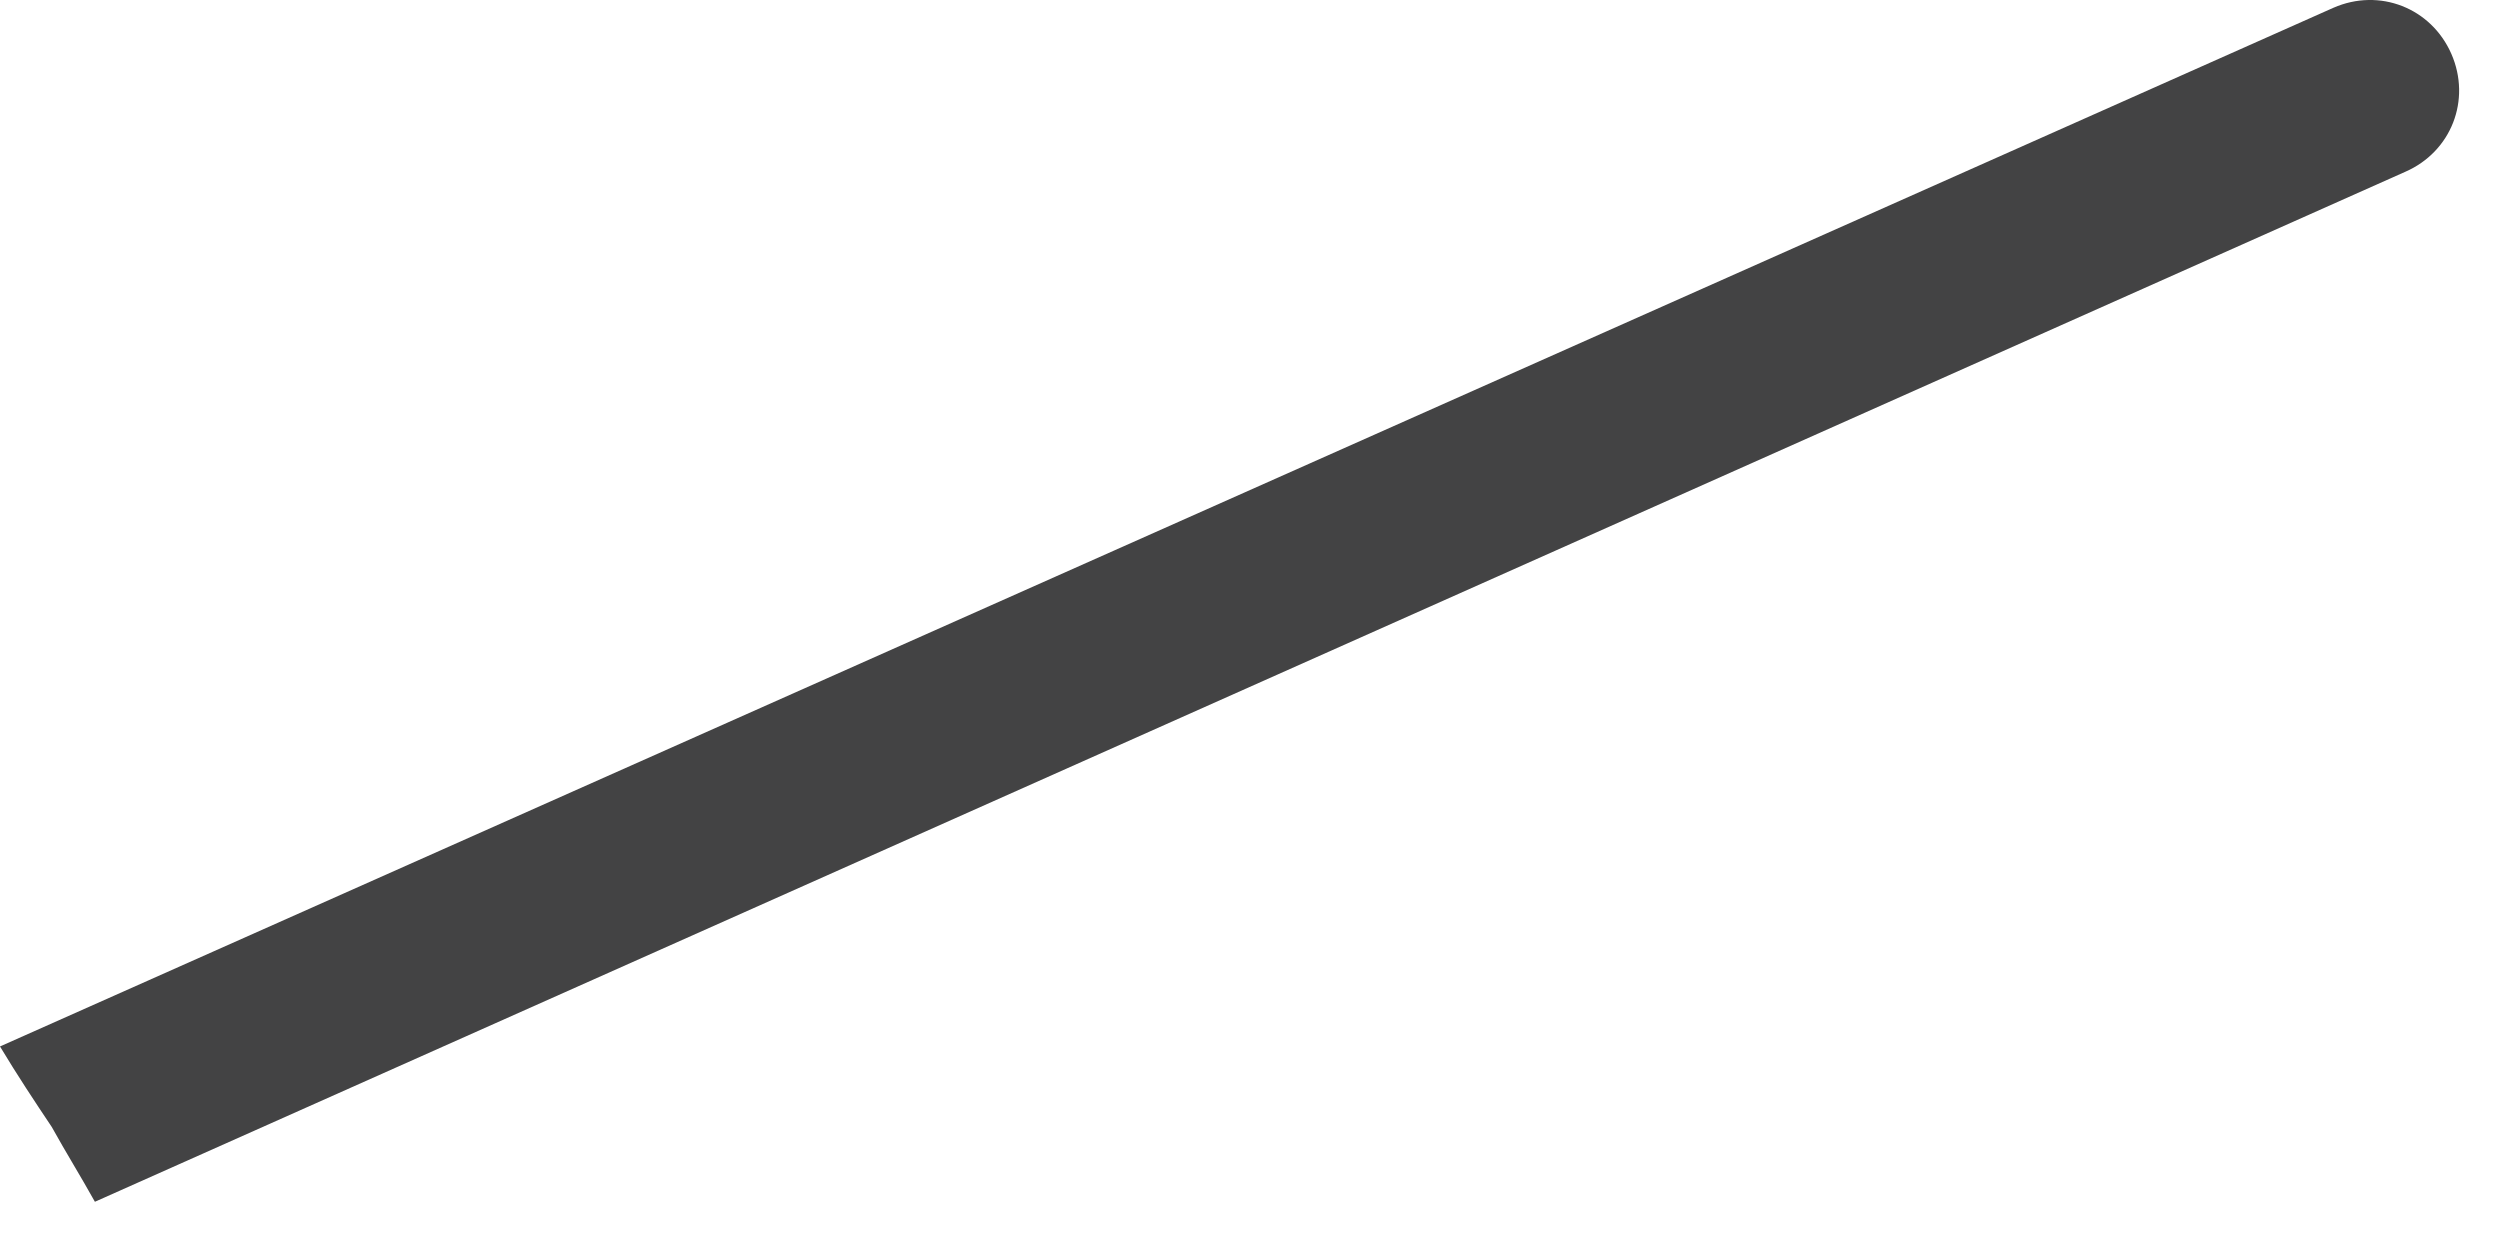
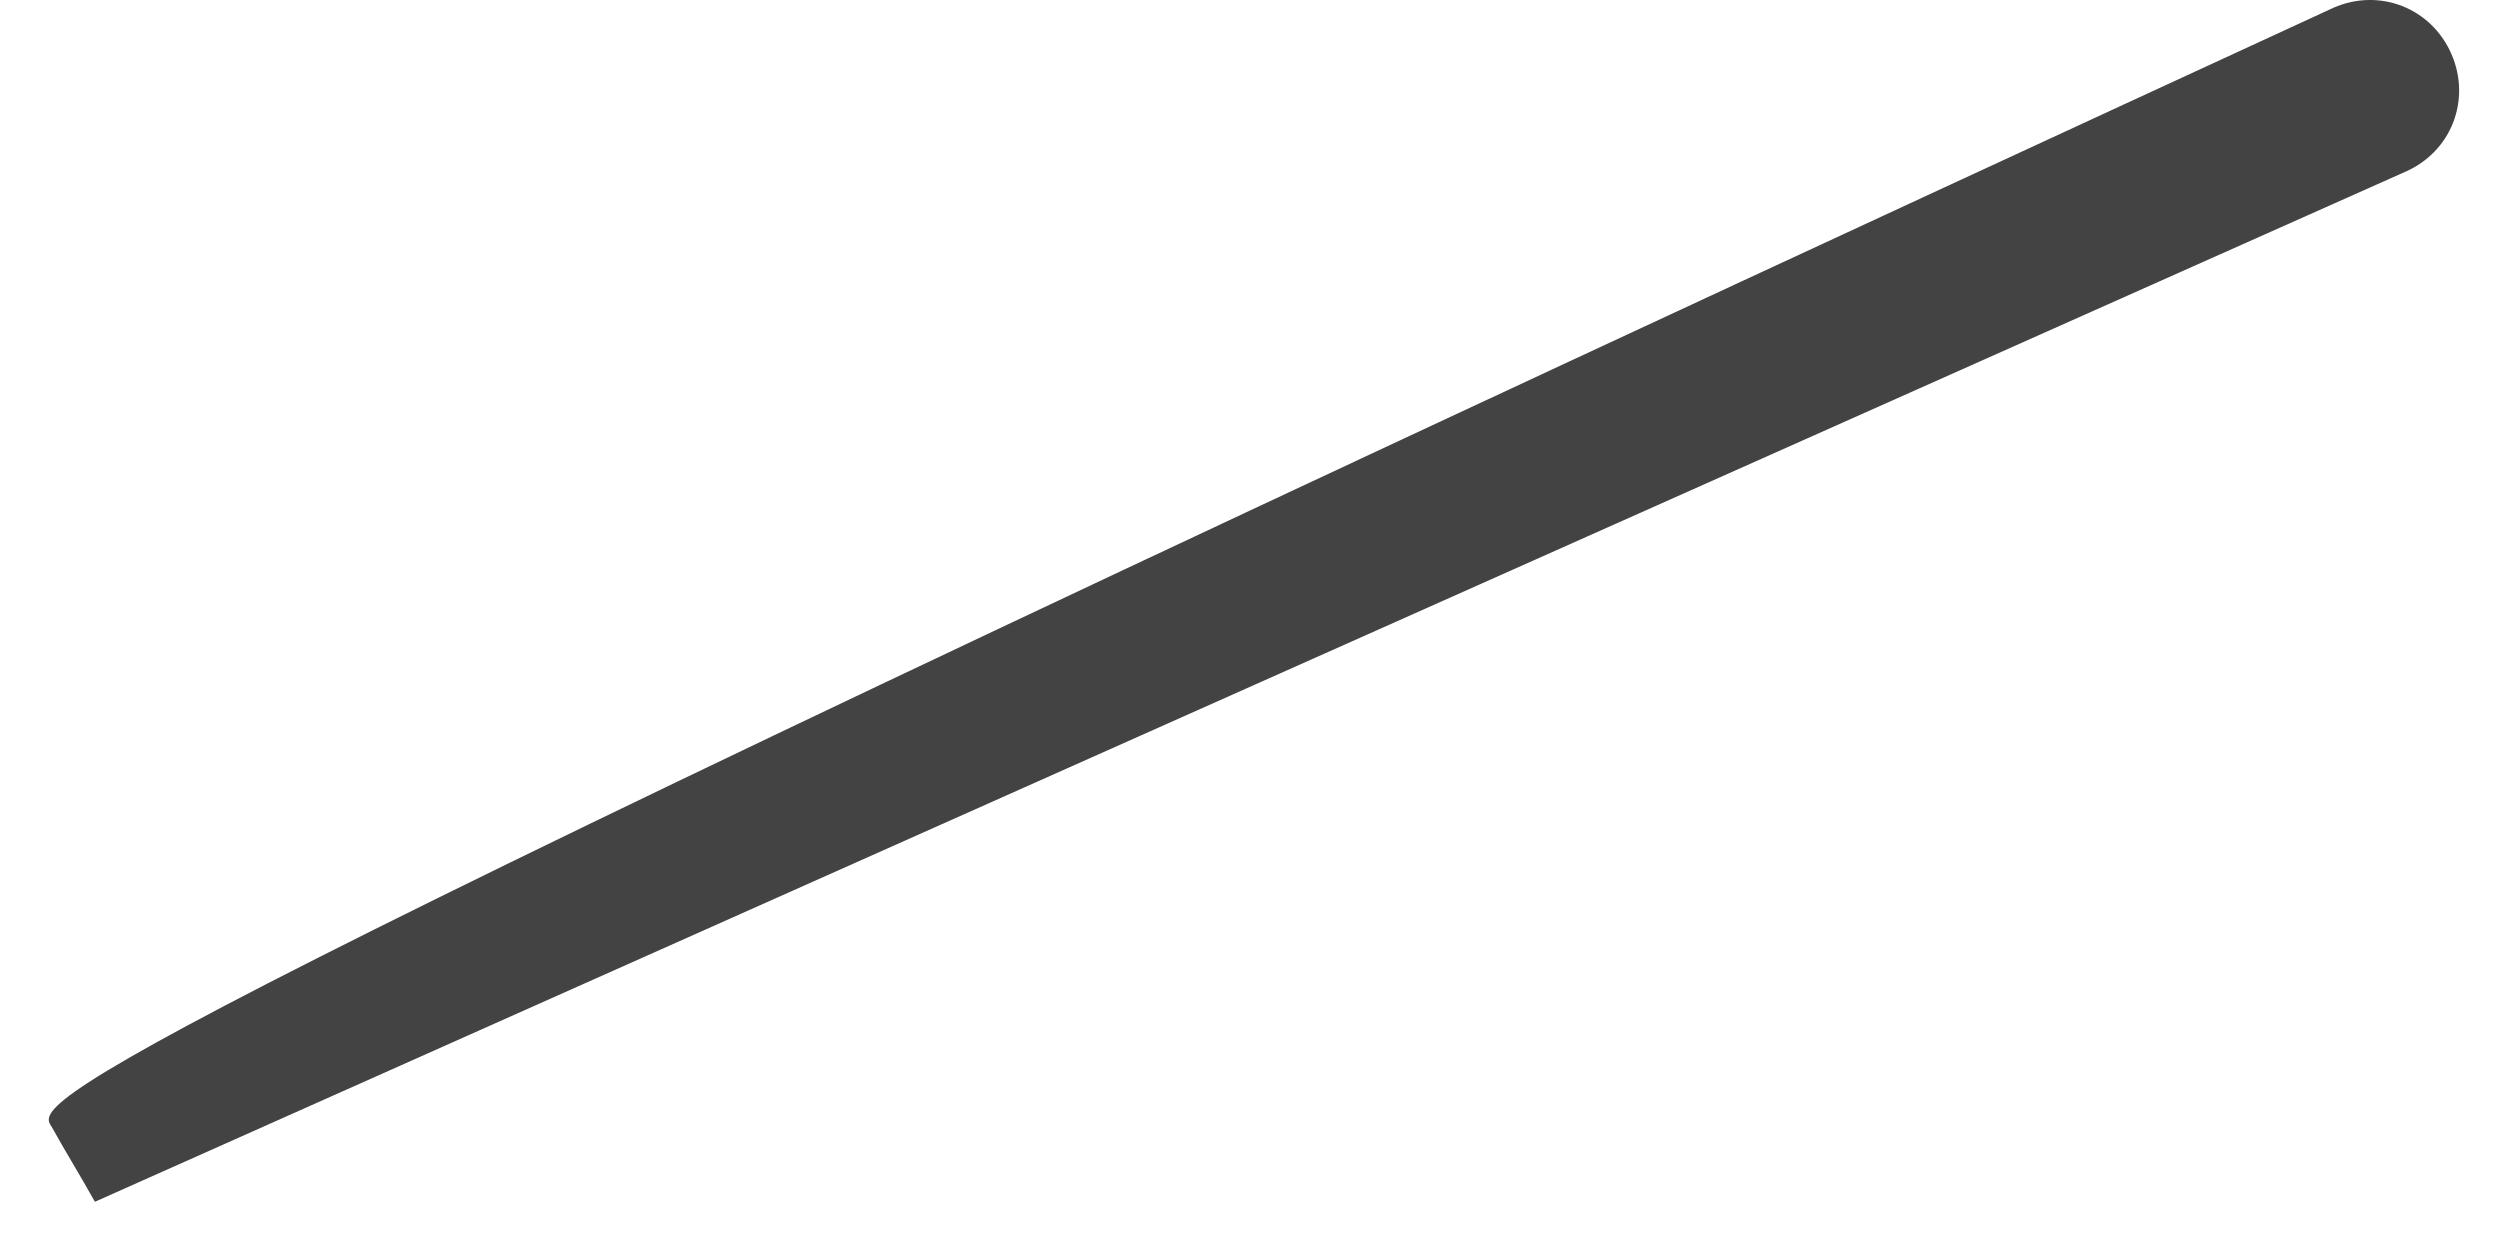
<svg xmlns="http://www.w3.org/2000/svg" fill="none" height="100%" overflow="visible" preserveAspectRatio="none" style="display: block;" viewBox="0 0 24 12" width="100%">
-   <path d="M0.497 10.819C0.635 11.068 0.773 11.289 0.911 11.537L23.091 1.649C23.533 1.456 23.726 0.959 23.533 0.517C23.339 0.075 22.842 -0.119 22.4 0.075L0 10.046C0.166 10.322 0.331 10.571 0.497 10.819Z" fill="#434344" id="Vector" />
+   <path d="M0.497 10.819C0.635 11.068 0.773 11.289 0.911 11.537L23.091 1.649C23.533 1.456 23.726 0.959 23.533 0.517C23.339 0.075 22.842 -0.119 22.4 0.075C0.166 10.322 0.331 10.571 0.497 10.819Z" fill="#434344" id="Vector" />
</svg>